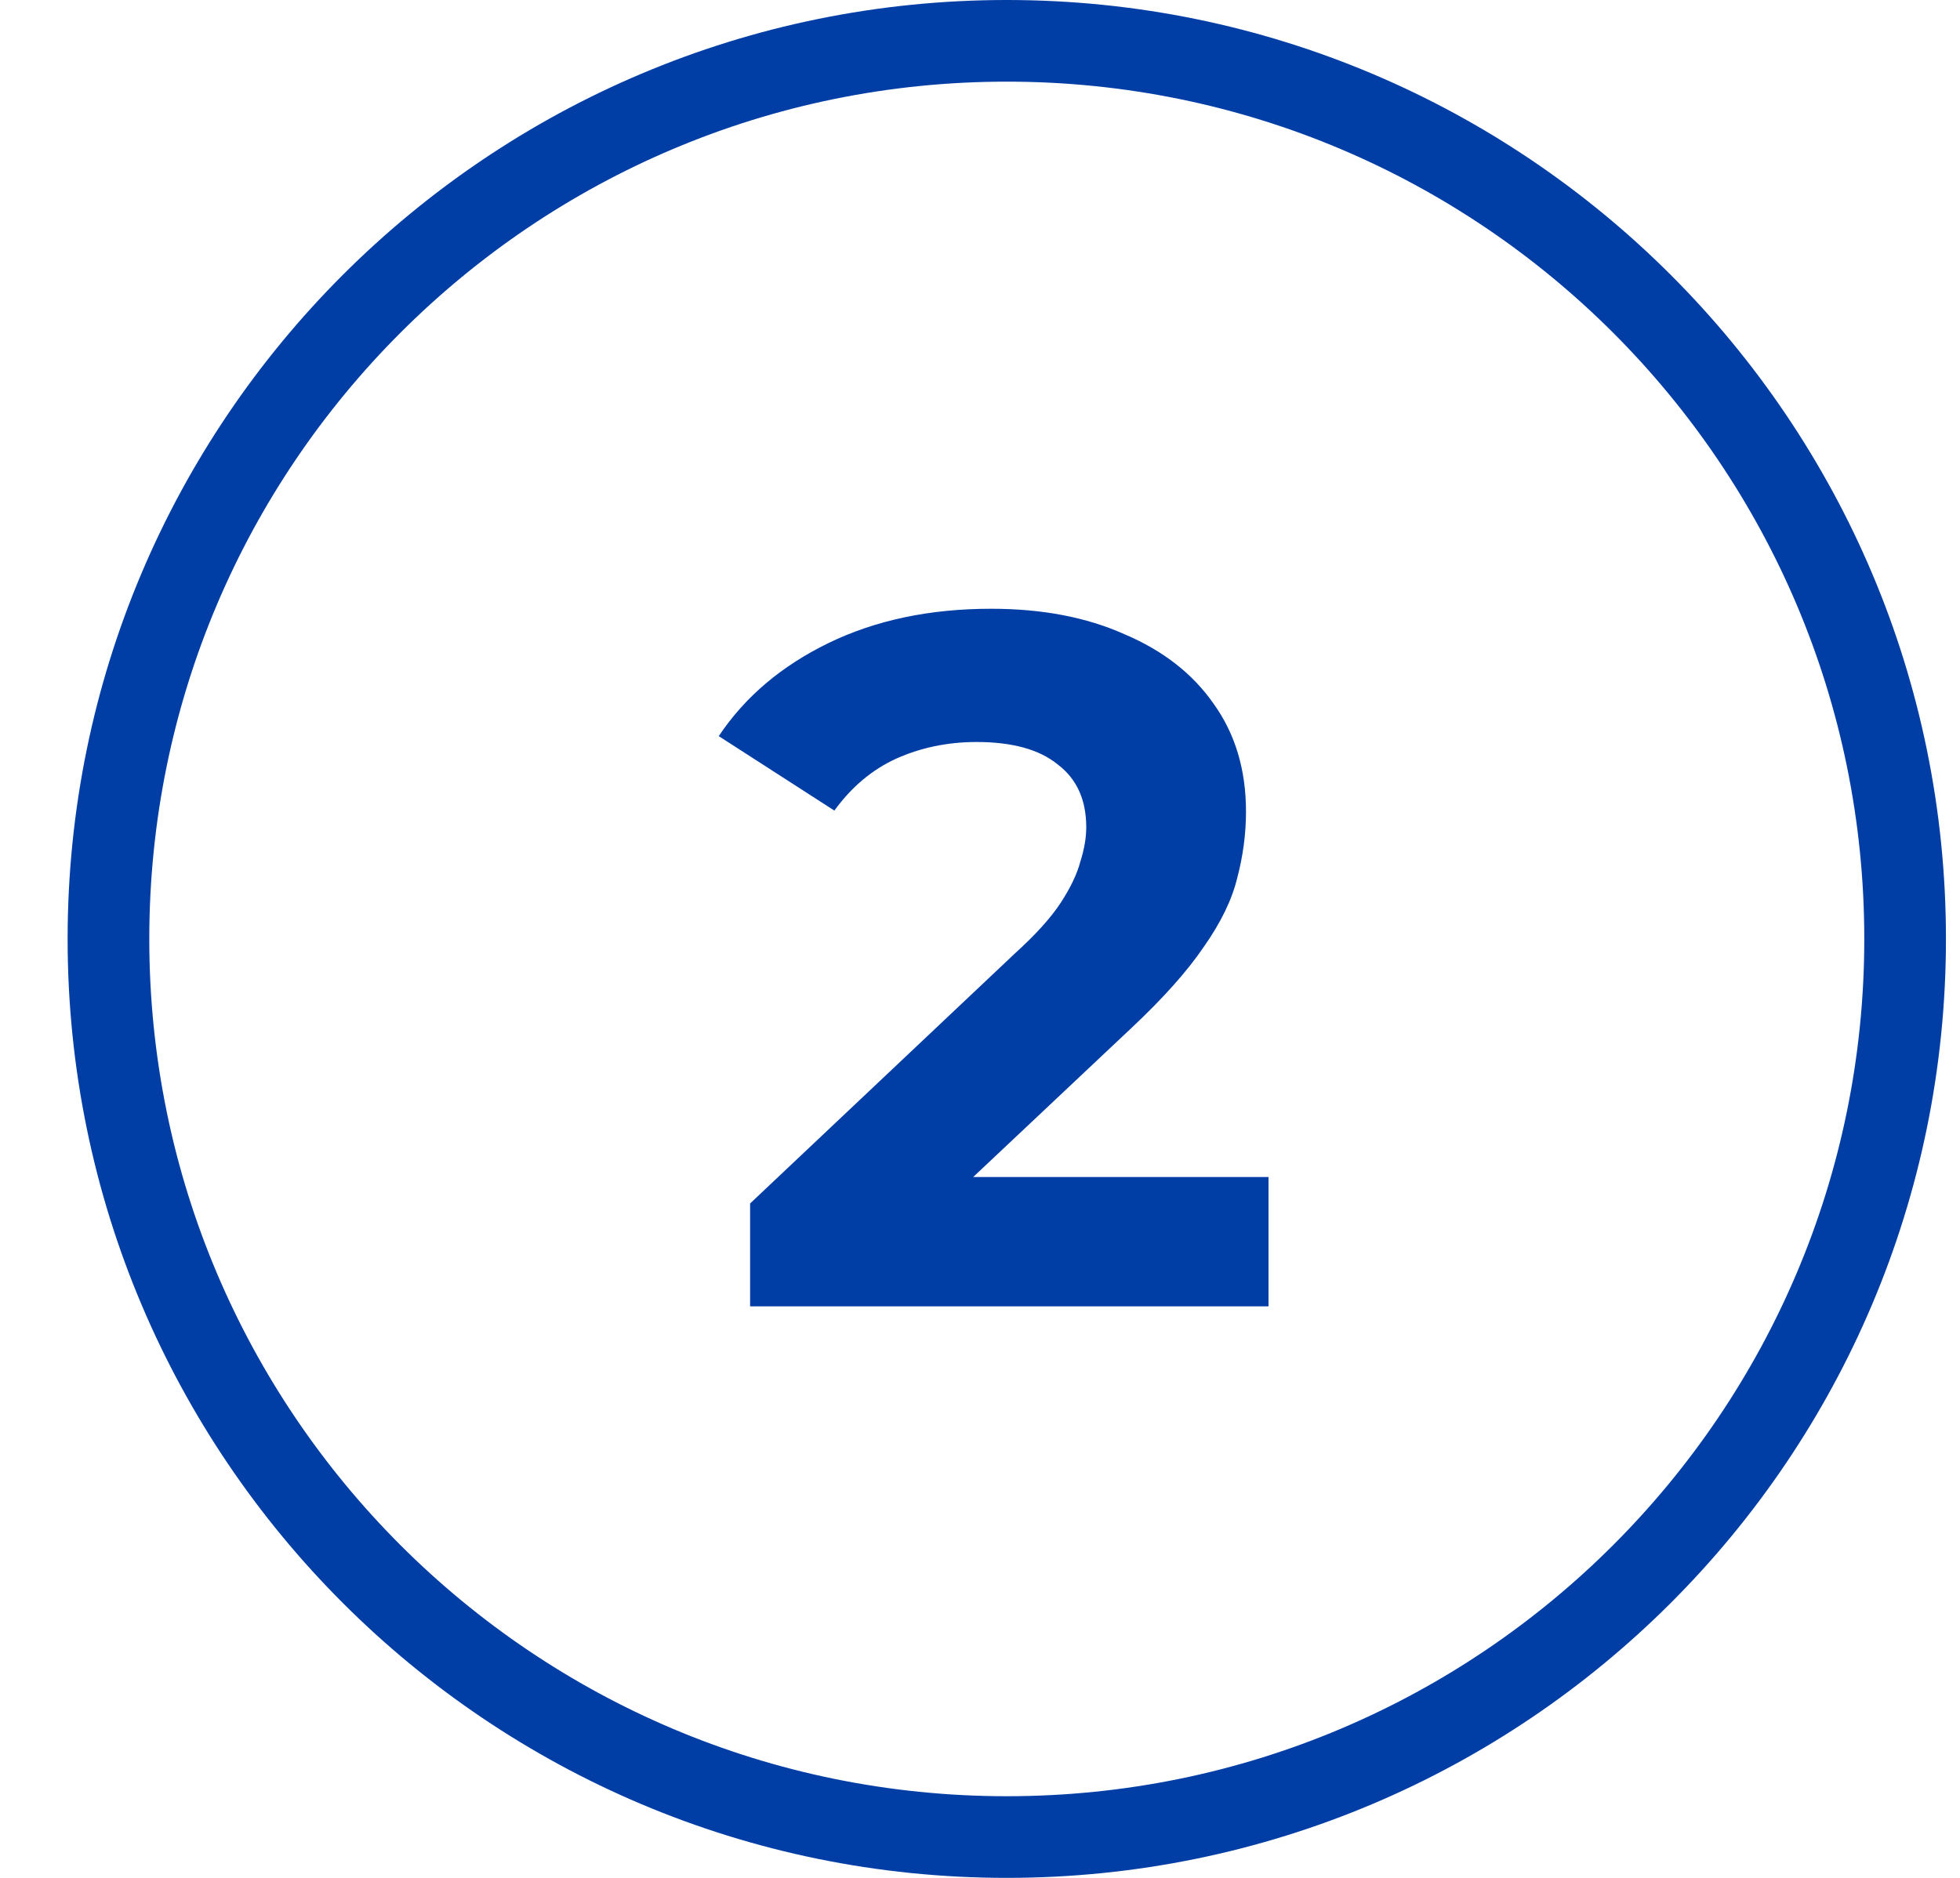
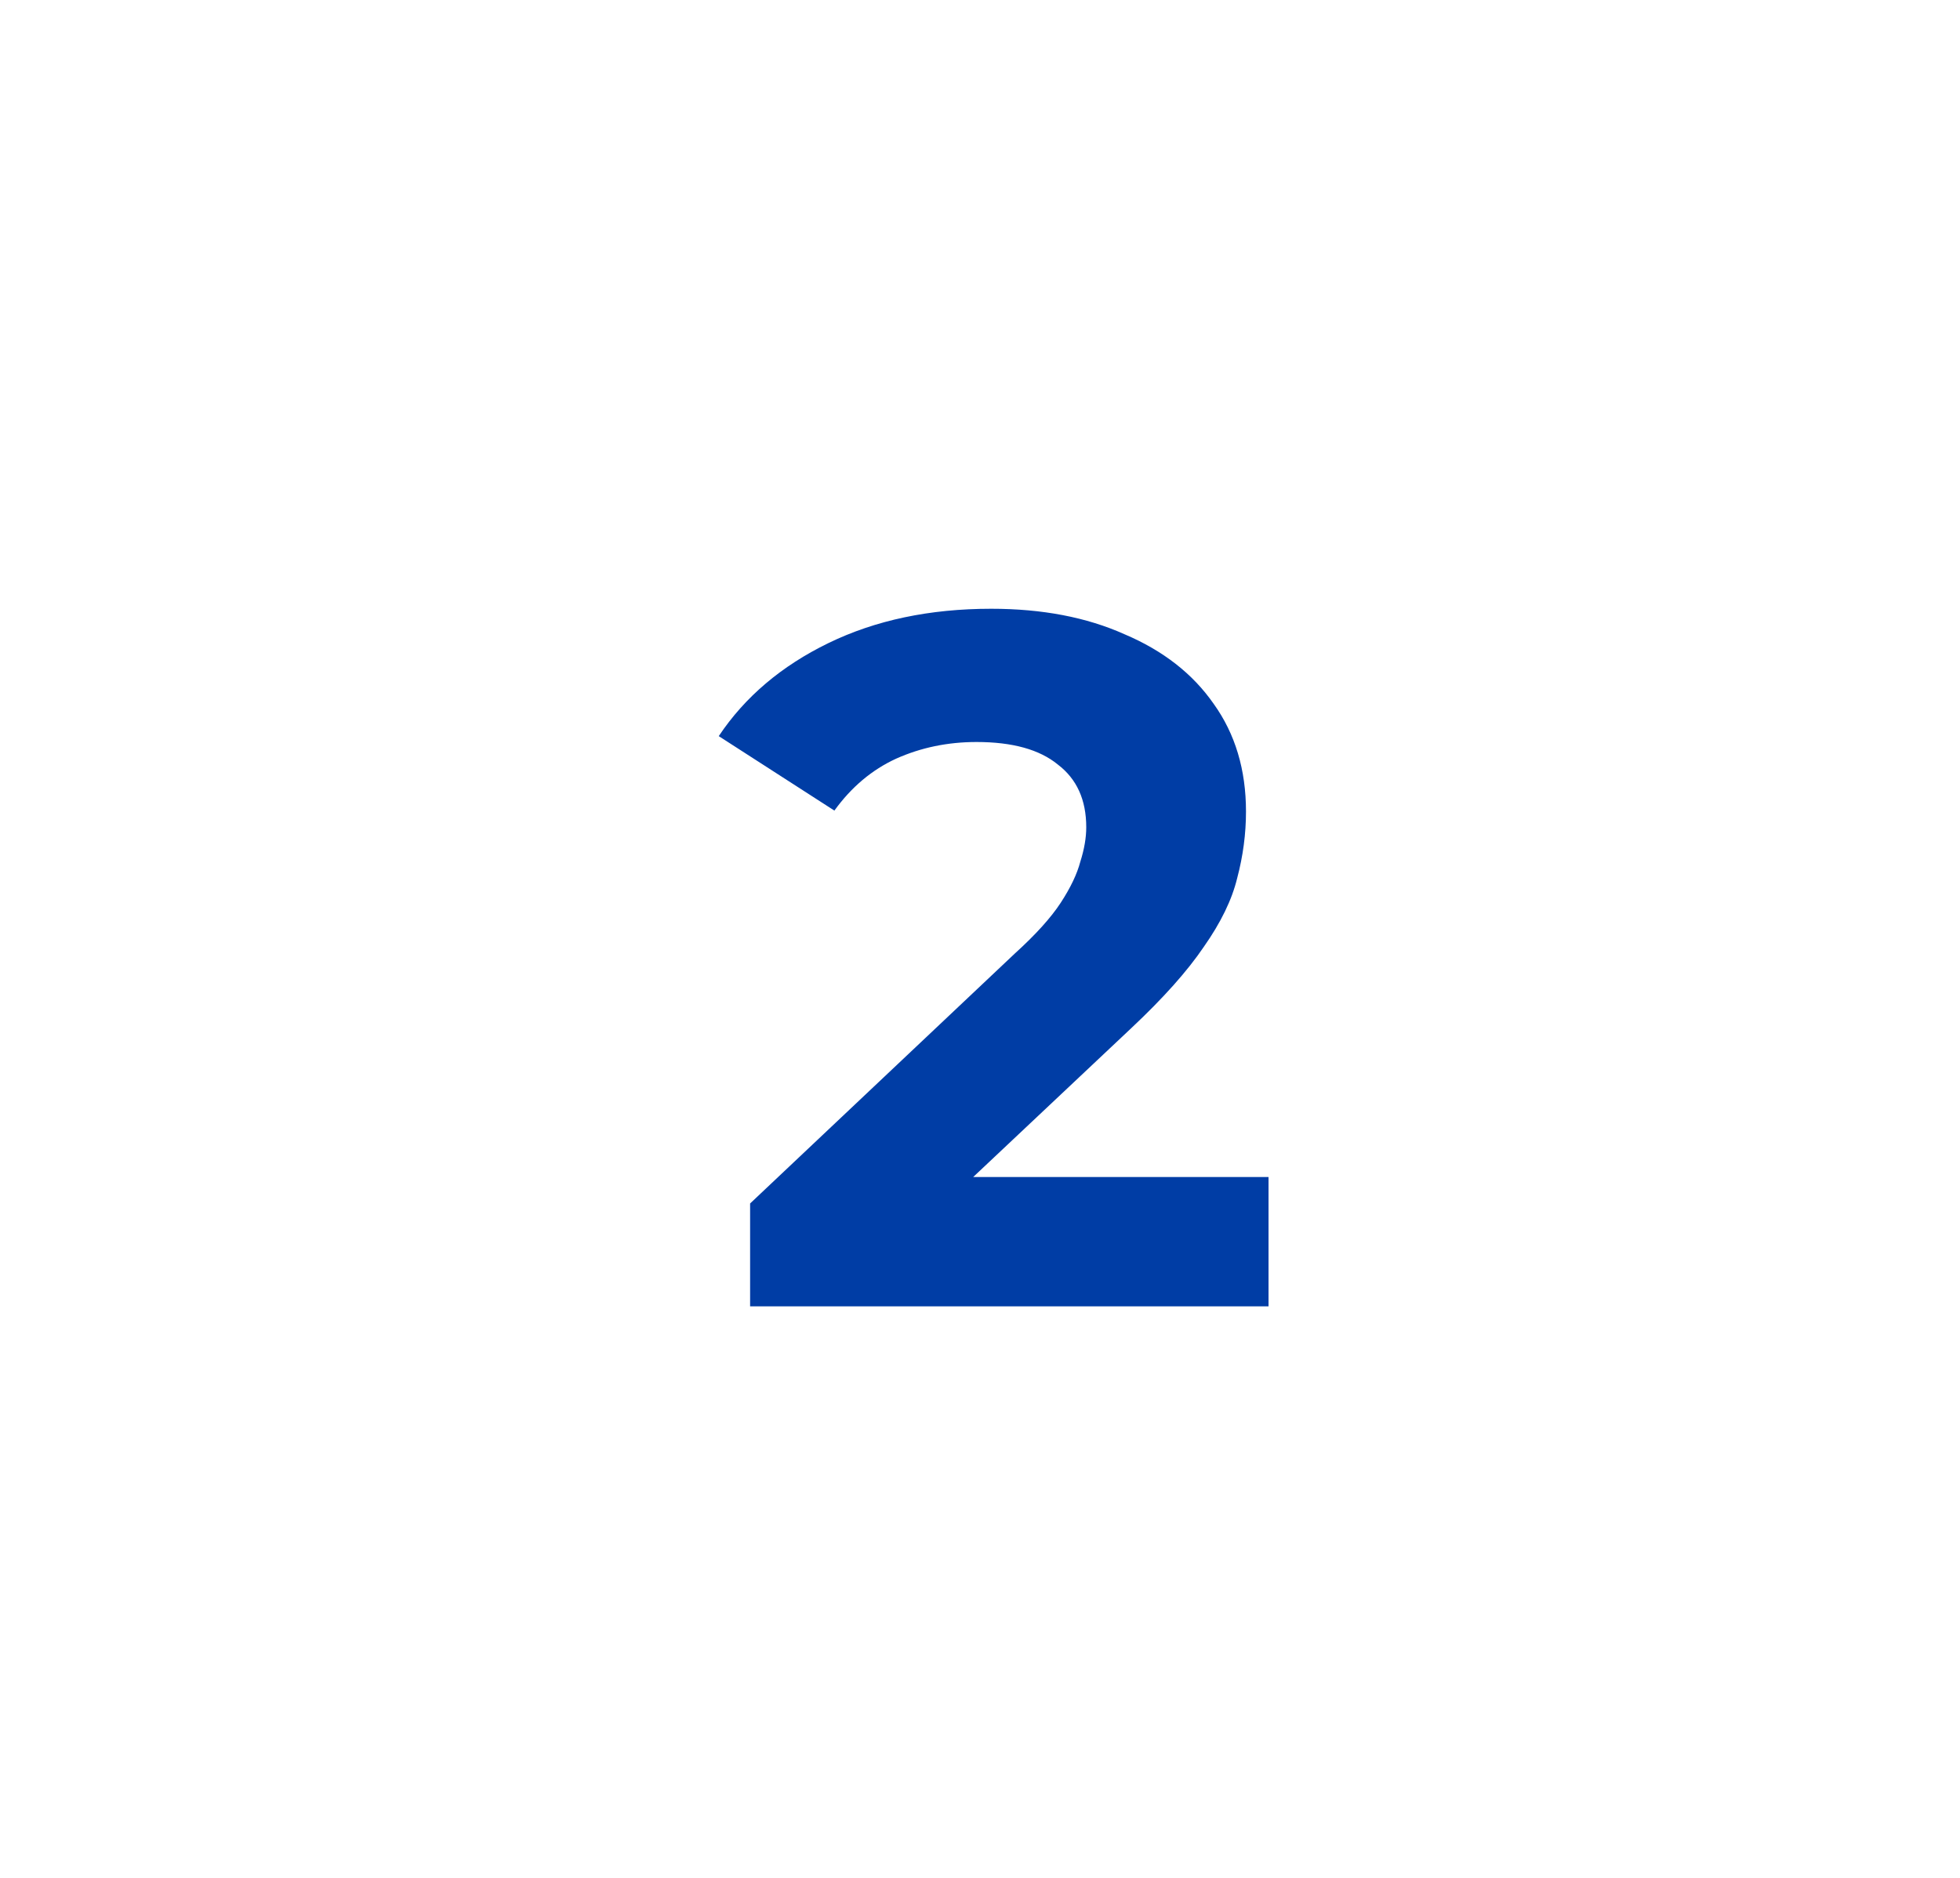
<svg xmlns="http://www.w3.org/2000/svg" width="24" height="23" viewBox="0 0 24 23" fill="none">
  <g clip-path="url(#clip0_75_2)">
-     <path d="M12.328 22.5C18.403 22.5 23.328 17.575 23.328 11.5C23.328 5.425 18.403 0.5 12.328 0.5C6.253 0.5 1.328 5.425 1.328 11.5C1.328 17.575 6.253 22.5 12.328 22.5Z" stroke="#003DA5" />
    <path d="M9.185 16V14.74L12.425 11.68C12.681 11.448 12.869 11.24 12.989 11.056C13.109 10.872 13.189 10.704 13.229 10.552C13.277 10.4 13.301 10.26 13.301 10.132C13.301 9.796 13.185 9.54 12.953 9.364C12.729 9.18 12.397 9.088 11.957 9.088C11.605 9.088 11.277 9.156 10.973 9.292C10.677 9.428 10.425 9.64 10.217 9.928L8.801 9.016C9.121 8.536 9.569 8.156 10.145 7.876C10.721 7.596 11.385 7.456 12.137 7.456C12.761 7.456 13.305 7.56 13.769 7.768C14.241 7.968 14.605 8.252 14.861 8.62C15.125 8.988 15.257 9.428 15.257 9.94C15.257 10.212 15.221 10.484 15.149 10.756C15.085 11.02 14.949 11.3 14.741 11.596C14.541 11.892 14.245 12.224 13.853 12.592L11.165 15.124L10.793 14.416H15.533V16H9.185Z" fill="#003DA5" />
  </g>
  <defs>
    <clipPath id="clip0_75_2">
      <rect width="24" height="23" fill="white" />
    </clipPath>
  </defs>
</svg>